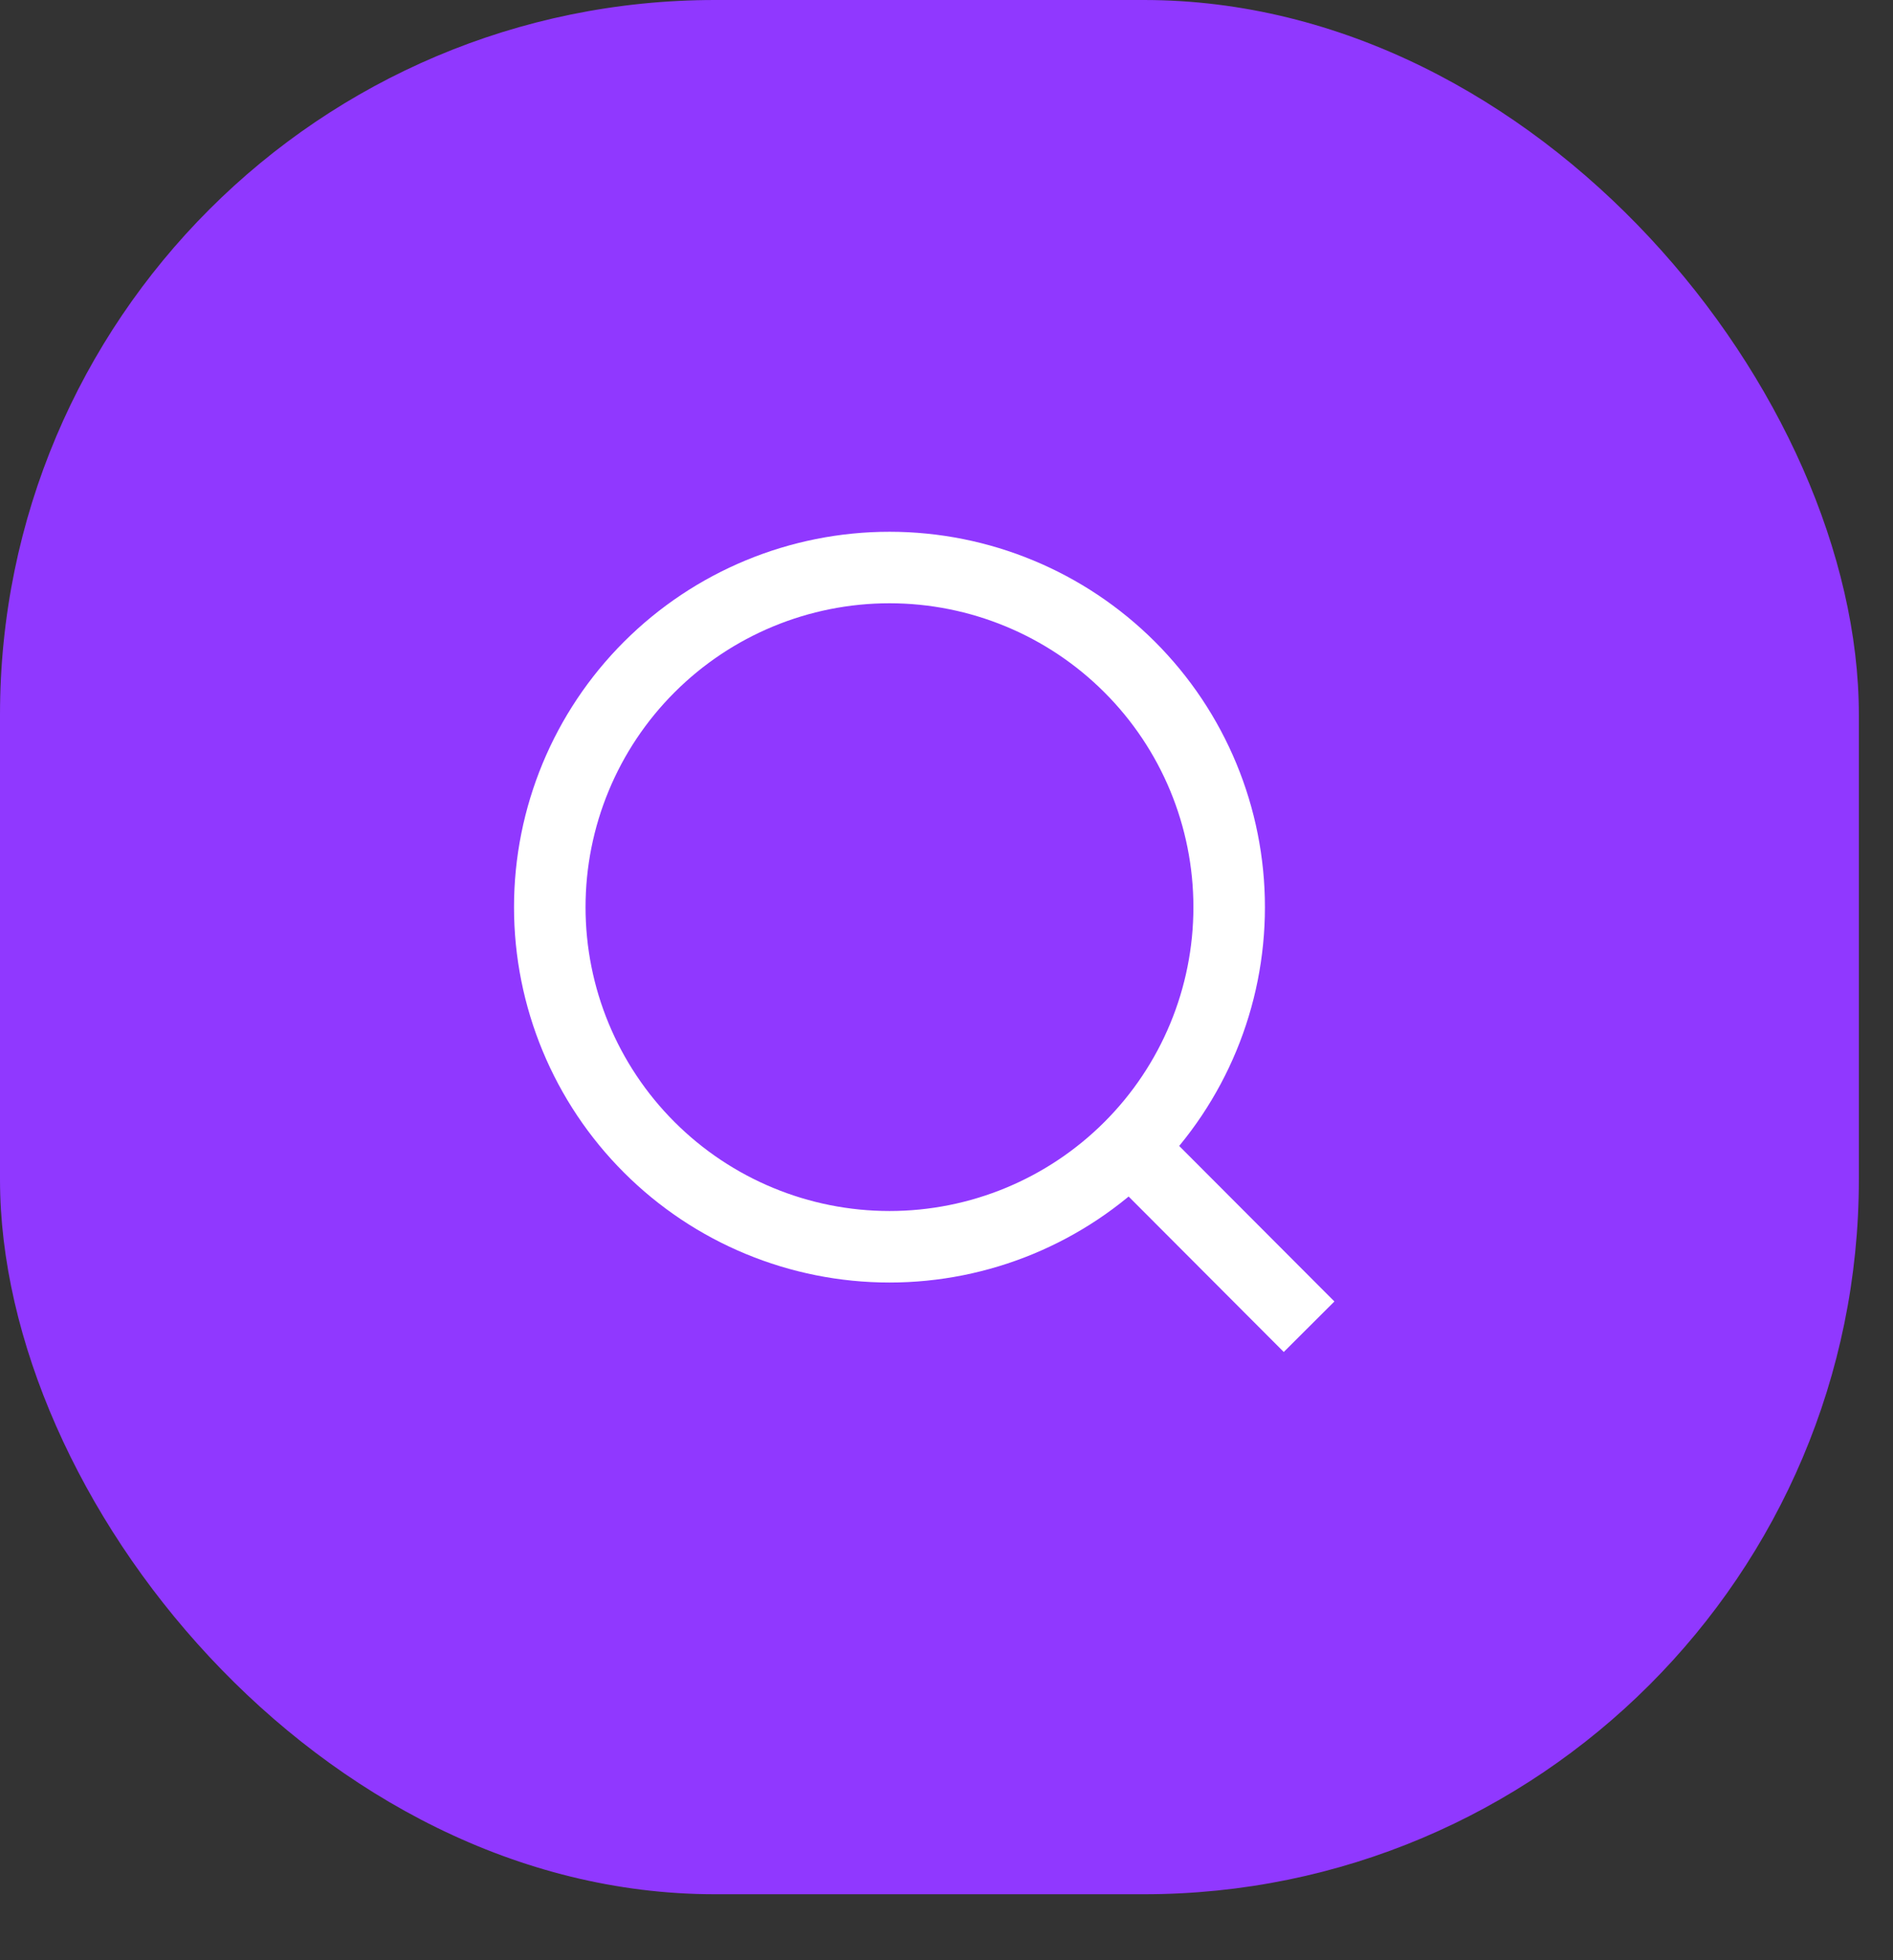
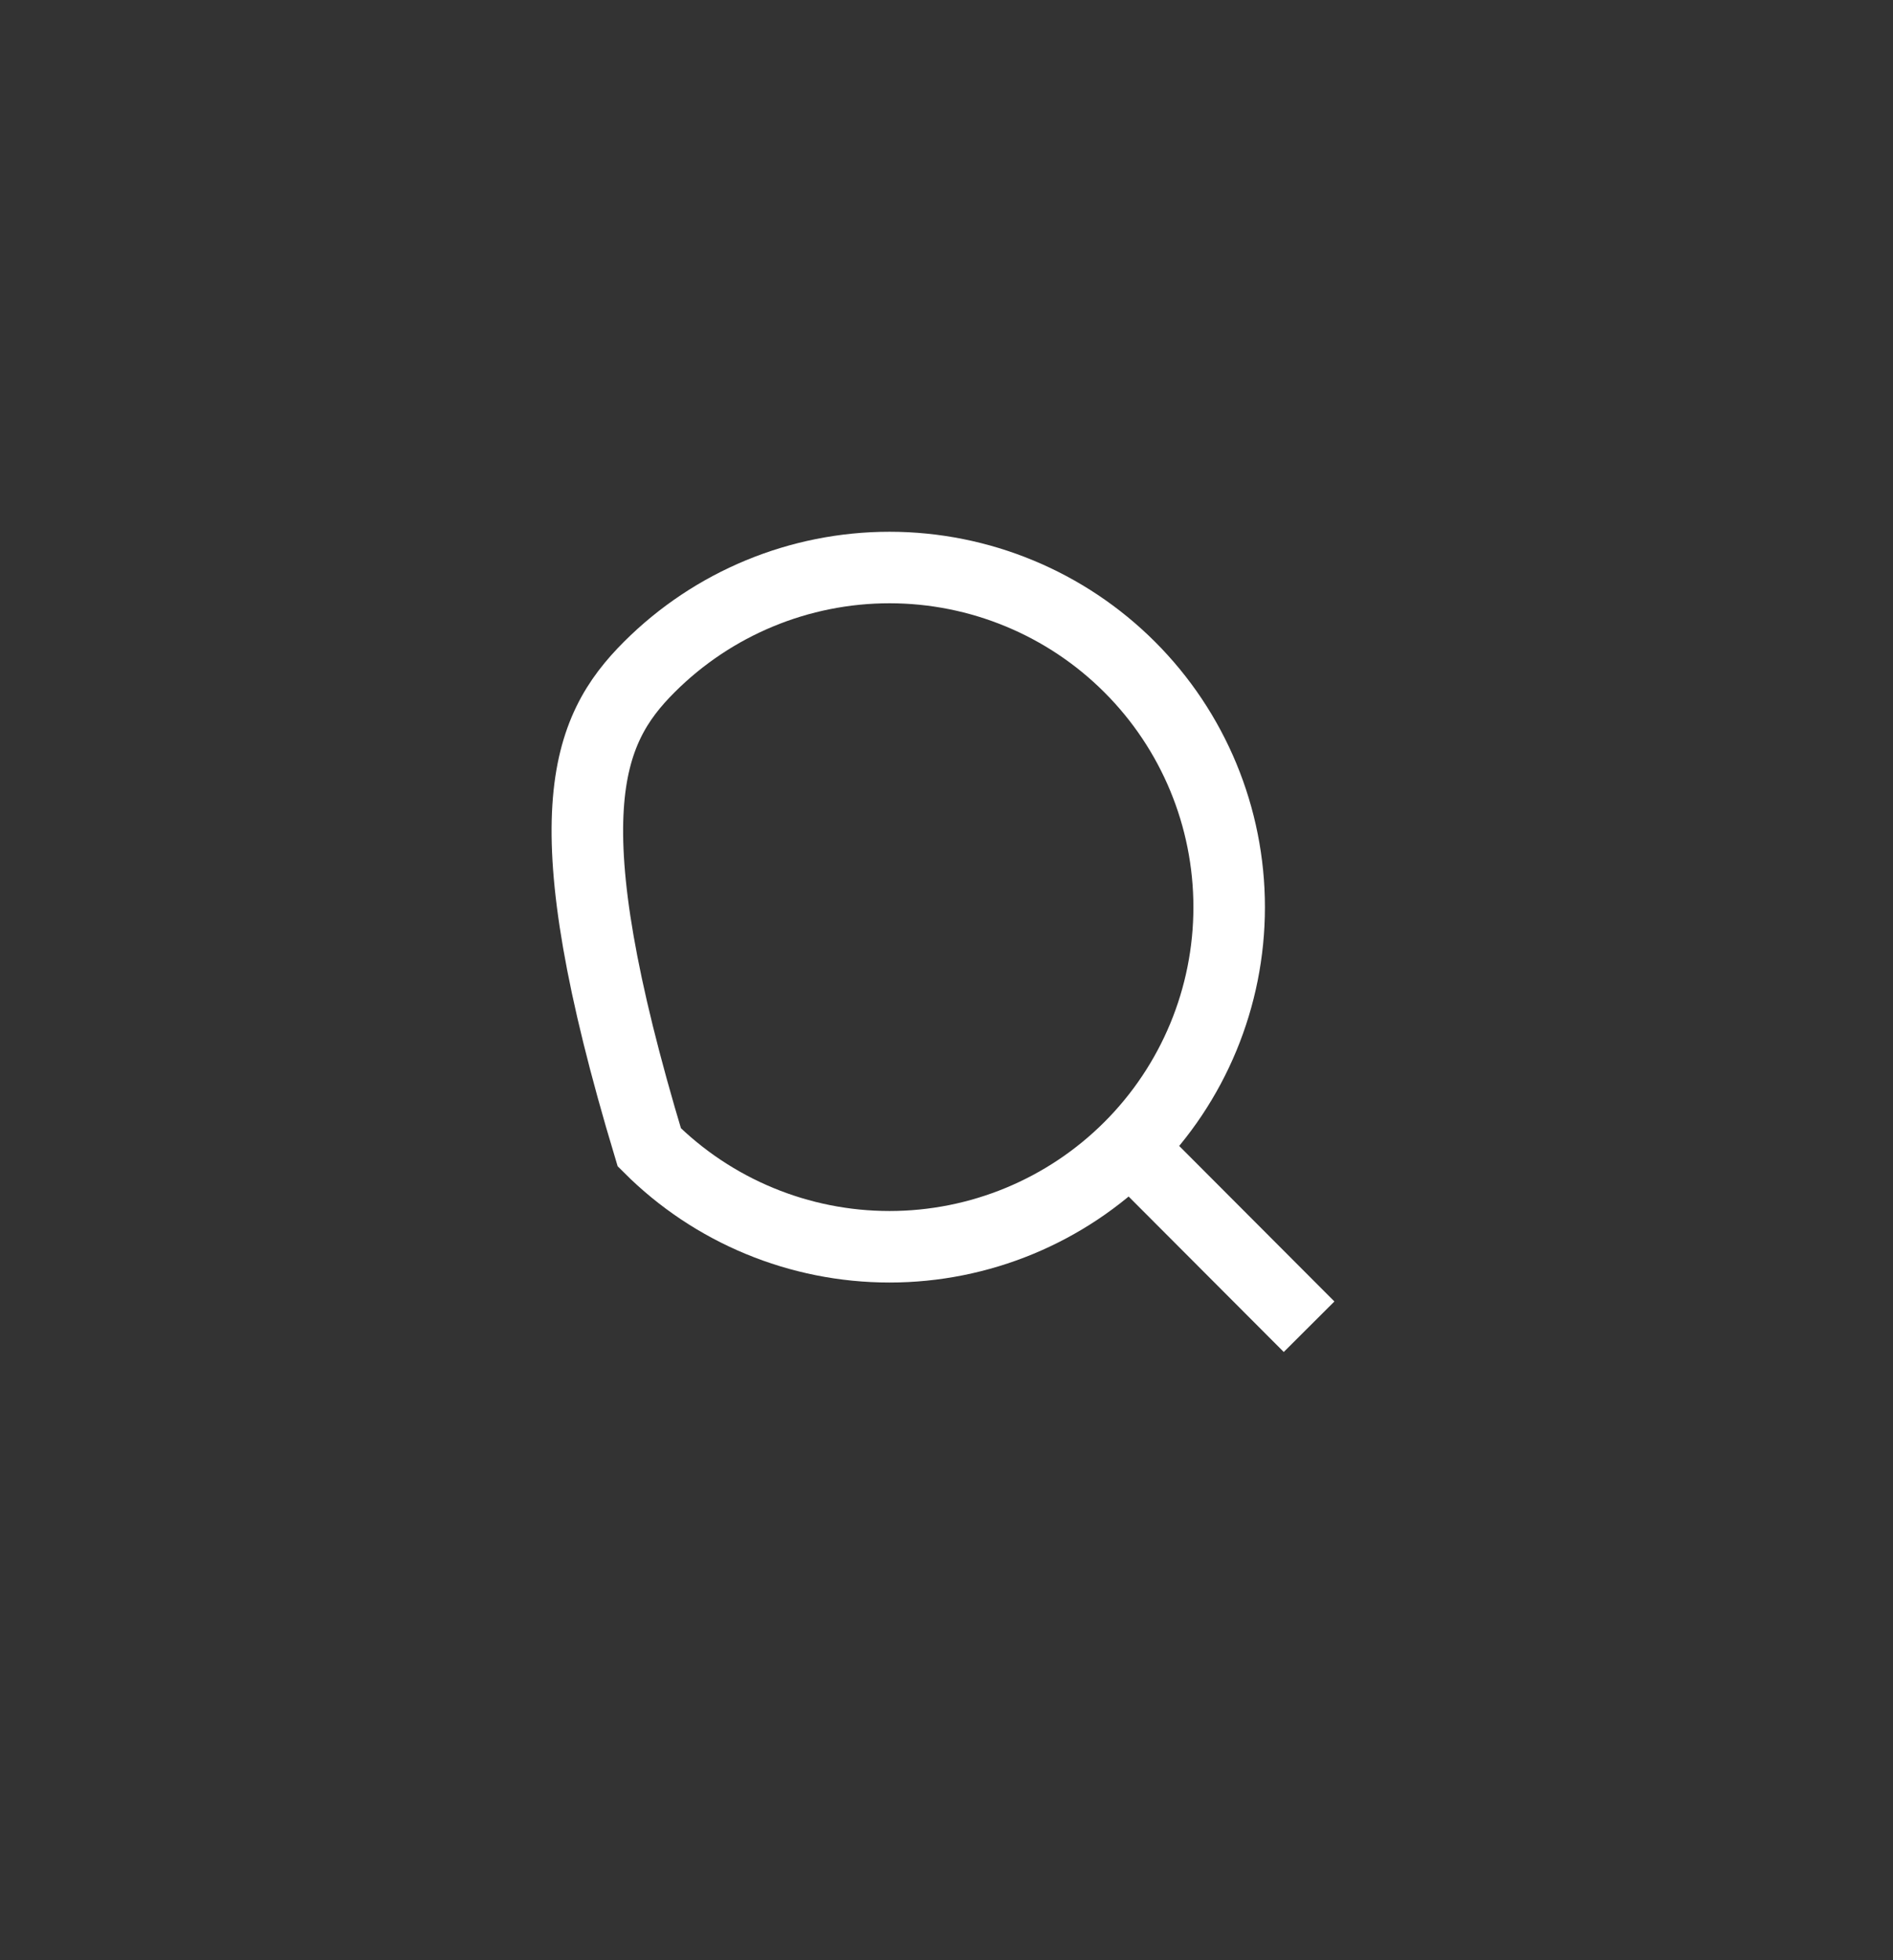
<svg xmlns="http://www.w3.org/2000/svg" width="28" height="29" viewBox="0 0 28 29" fill="none">
  <rect x="0" y="0" width="28" height="29" fill="#333333" stroke="none" />
-   <rect width="27.495" height="28.024" rx="10.575" fill="#9038FF" />
-   <path d="M19.363 19.628L16.712 16.971L19.363 19.628ZM18.181 13.421C18.181 14.754 17.652 16.032 16.709 16.974C15.767 17.916 14.489 18.445 13.157 18.445C11.824 18.445 10.546 17.916 9.604 16.974C8.661 16.032 8.132 14.754 8.132 13.421C8.132 12.088 8.661 10.81 9.604 9.868C10.546 8.926 11.824 8.396 13.157 8.396C14.489 8.396 15.767 8.926 16.709 9.868C17.652 10.81 18.181 12.088 18.181 13.421V13.421Z" stroke="white" stroke-width="1.058" stroke-linecap="round" />
+   <path d="M19.363 19.628L16.712 16.971L19.363 19.628ZM18.181 13.421C18.181 14.754 17.652 16.032 16.709 16.974C15.767 17.916 14.489 18.445 13.157 18.445C11.824 18.445 10.546 17.916 9.604 16.974C8.132 12.088 8.661 10.81 9.604 9.868C10.546 8.926 11.824 8.396 13.157 8.396C14.489 8.396 15.767 8.926 16.709 9.868C17.652 10.81 18.181 12.088 18.181 13.421V13.421Z" stroke="white" stroke-width="1.058" stroke-linecap="round" />
</svg>